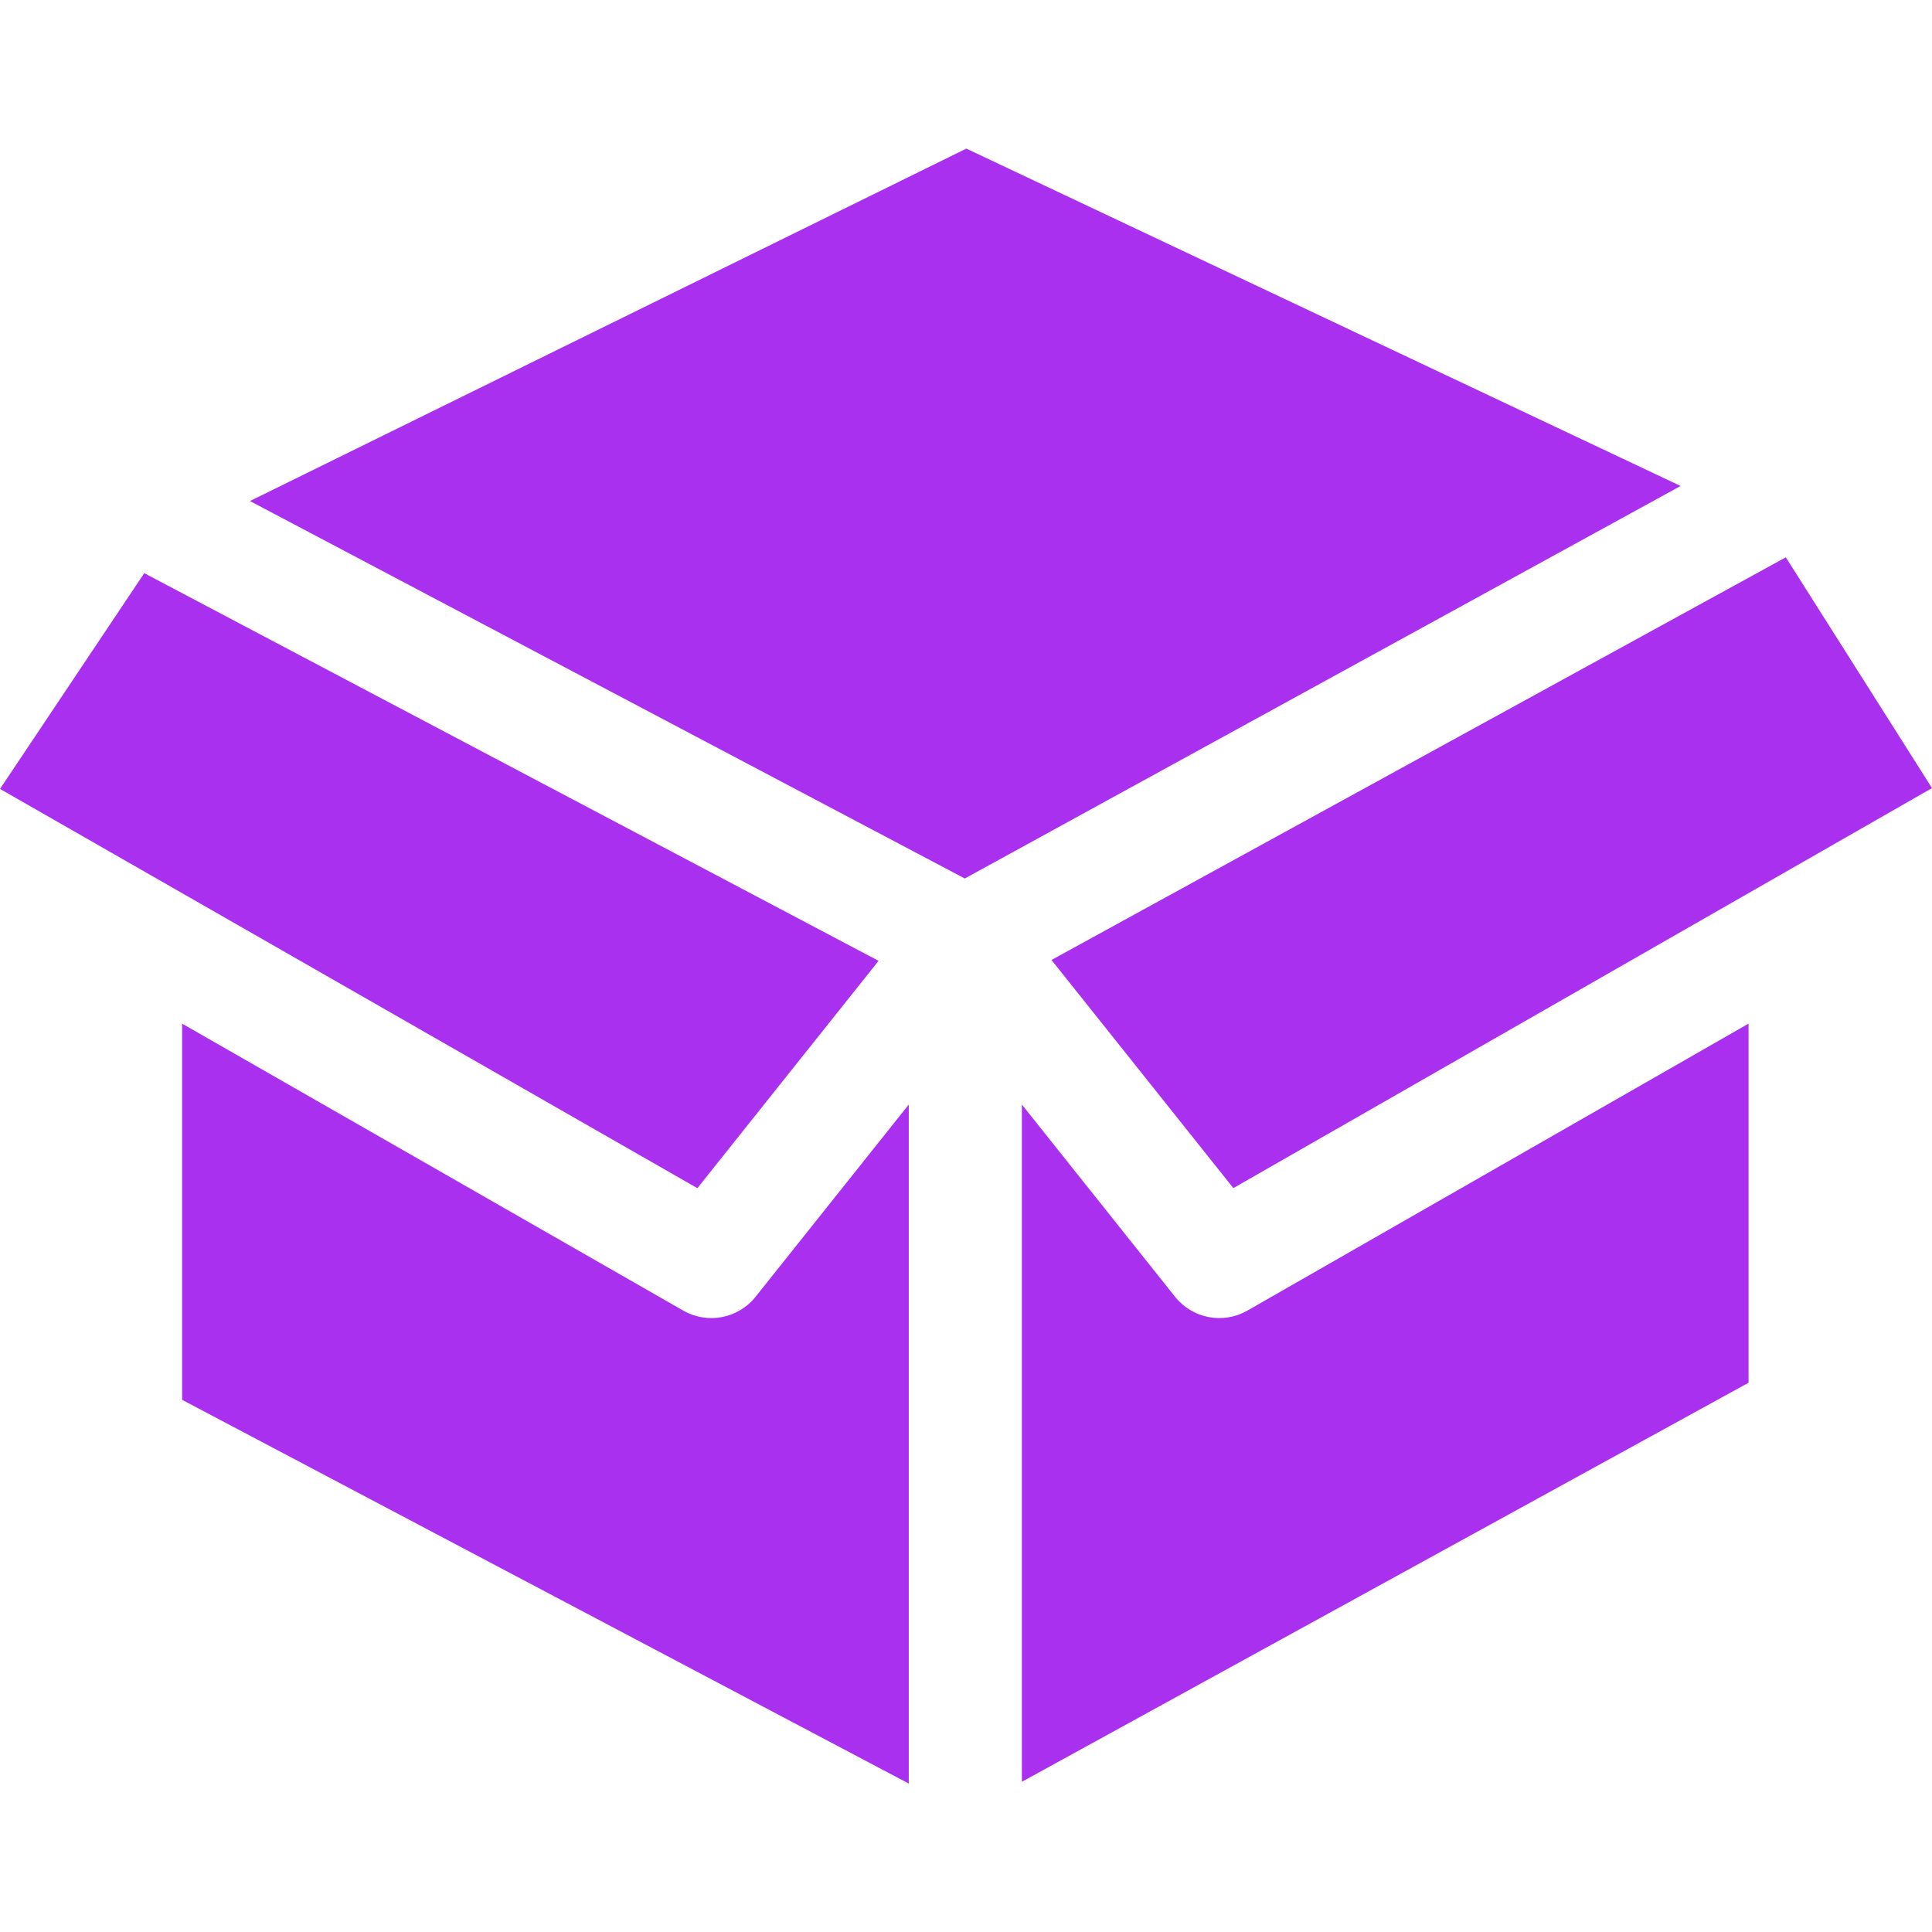
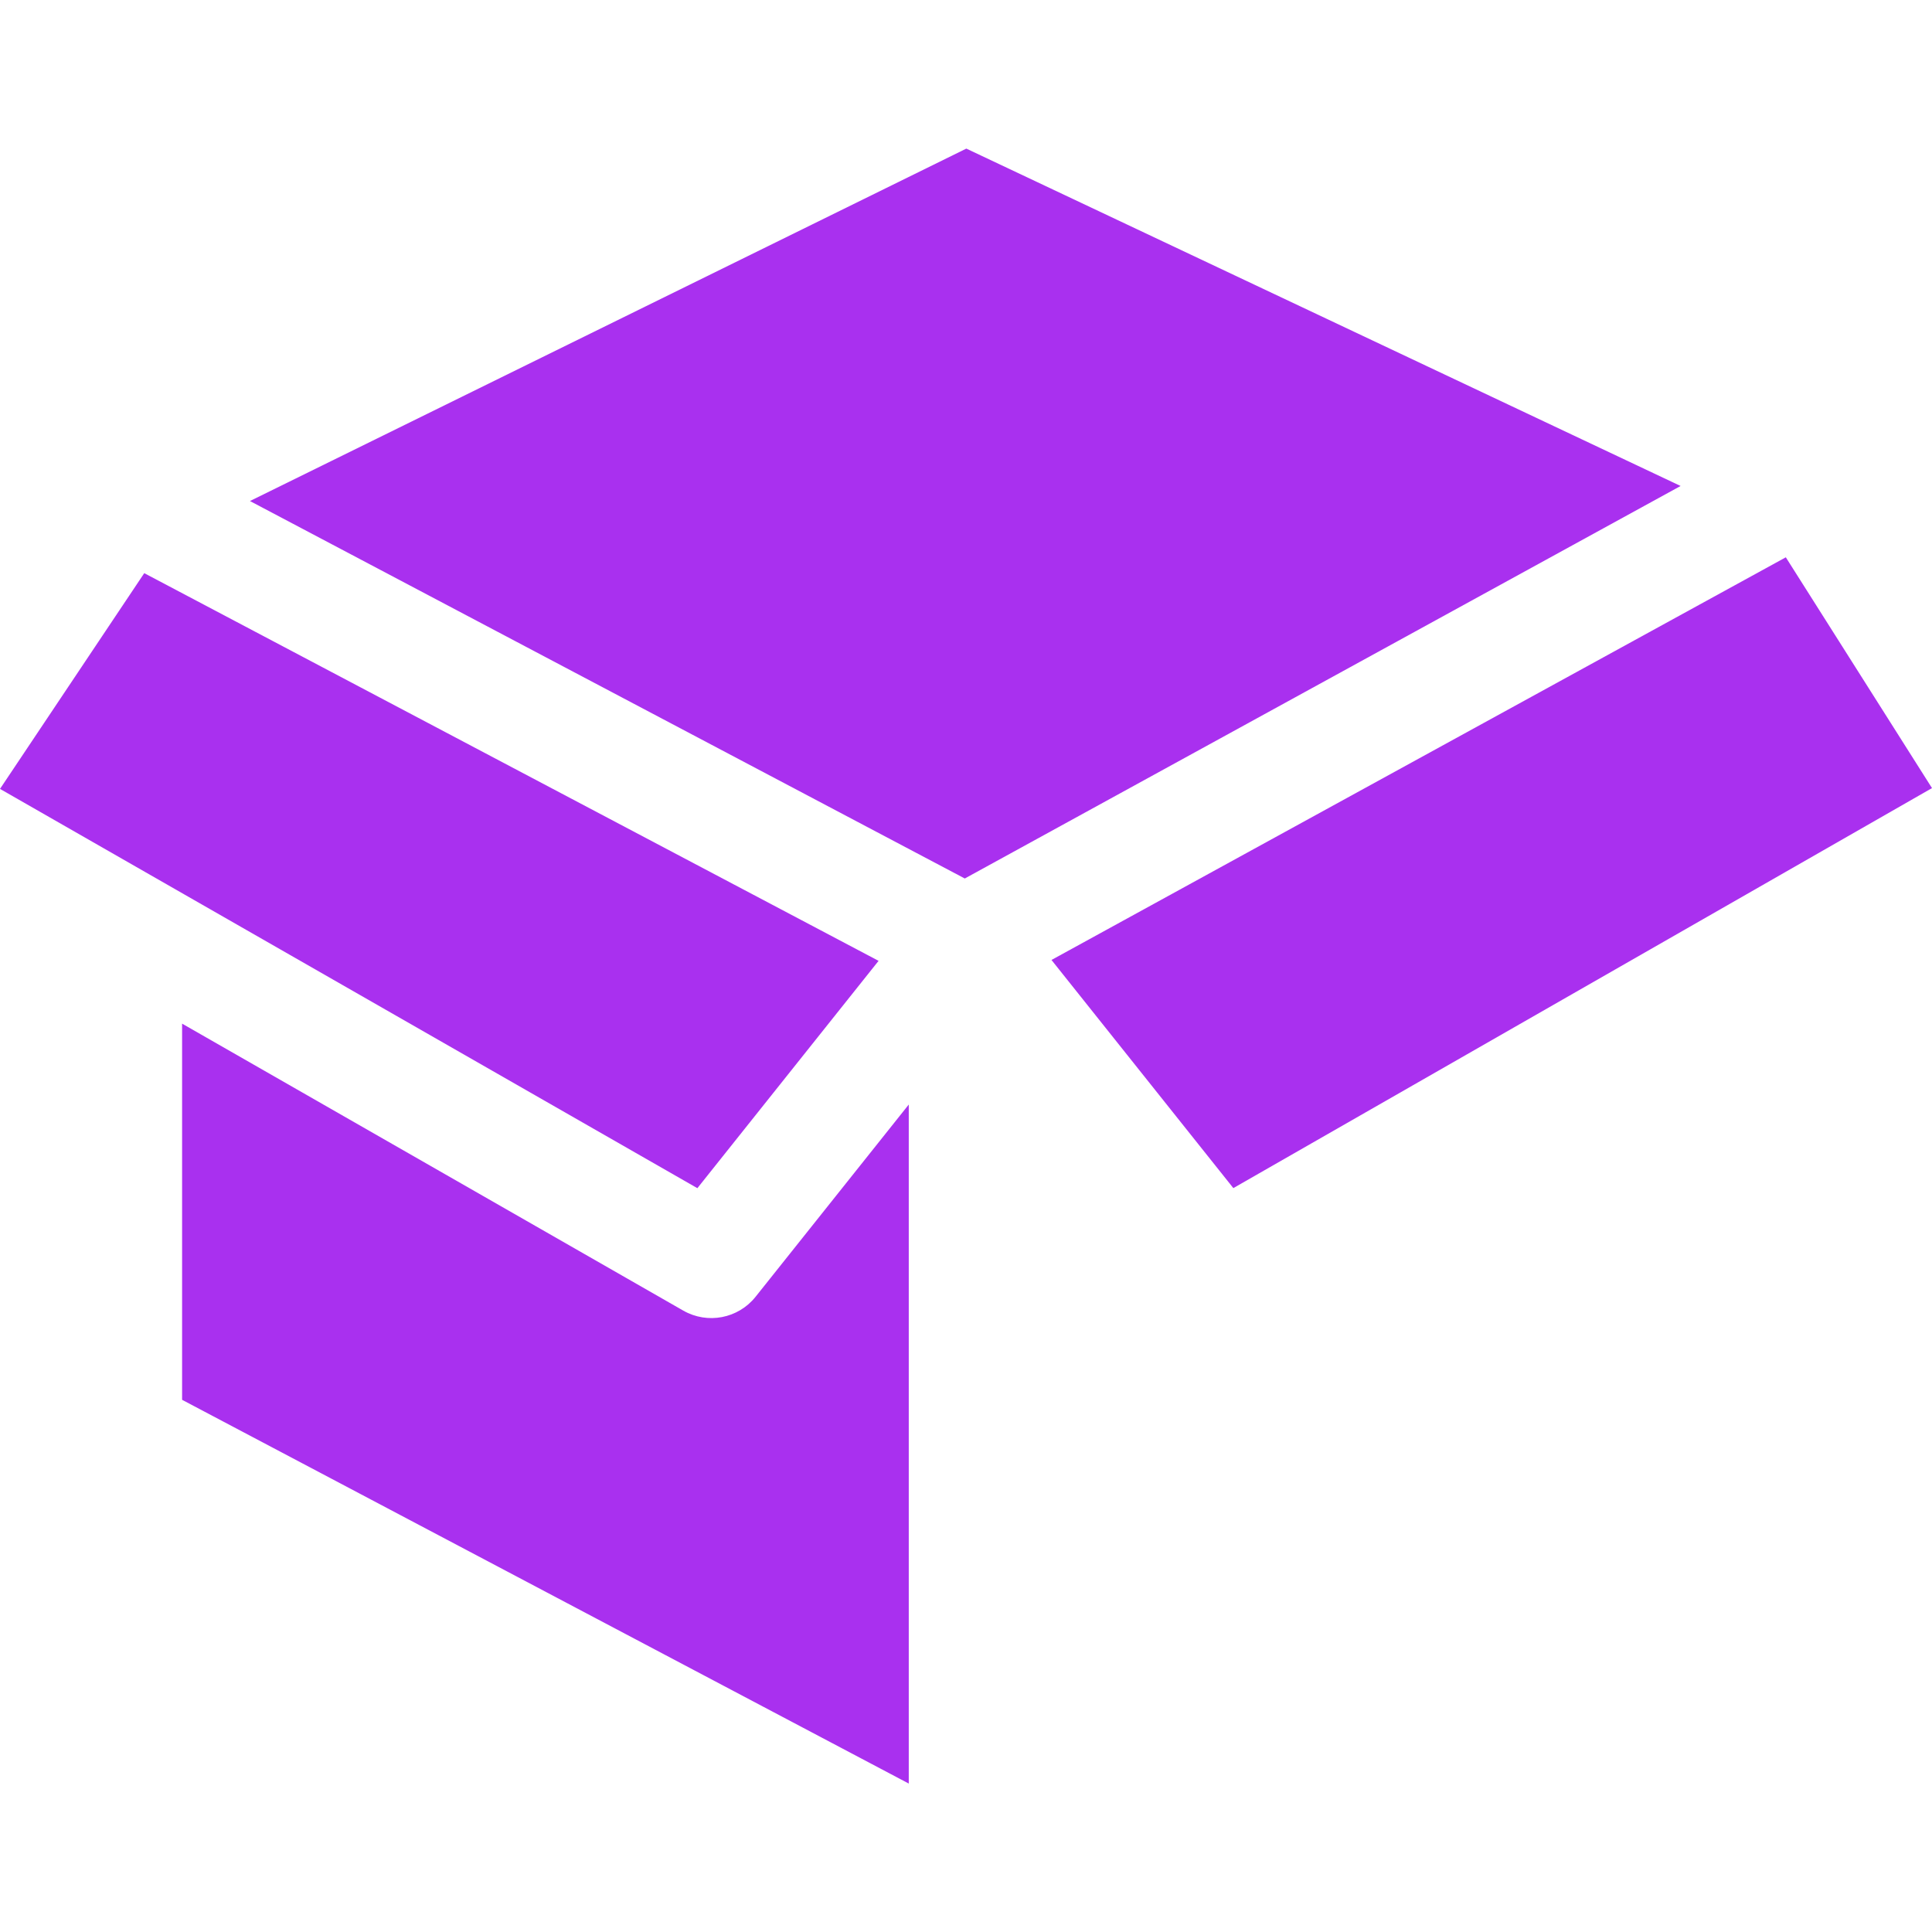
<svg xmlns="http://www.w3.org/2000/svg" width="24" height="24" viewBox="0 0 24 24" fill="none">
  <g id="fi_3114633" clip-path="url(#clip0_44_4944)">
    <g id="Group">
      <path id="Vector" d="M0 9.8L8.663 14.76L10.914 11.936L1.792 7.12L0 9.8Z" fill="#A930EF" />
      <path id="Vector_2" d="M13.062 11.925L15.321 14.759L24 9.79L22.184 6.923L13.062 11.925Z" fill="#A930EF" />
      <path id="Vector_3" d="M3.105 6.224L11.985 10.913L20.877 6.037L12.004 1.846L3.105 6.224Z" fill="#A930EF" />
      <path id="Vector_4" d="M2.262 17.389L11.289 22.156V13.721L9.386 16.109C9.17 16.38 8.789 16.453 8.488 16.281L2.262 12.716V17.389Z" fill="#A930EF" />
-       <path id="Vector_5" d="M12.694 13.721V22.134L21.721 17.177V12.716L15.495 16.281C15.194 16.453 14.813 16.38 14.597 16.109L12.694 13.721Z" fill="#A930EF" />
    </g>
  </g>
  <defs>
    <clipPath id="clip0_44_4944">
      <rect width="24" height="24" fill="white" />
    </clipPath>
  </defs>
</svg>